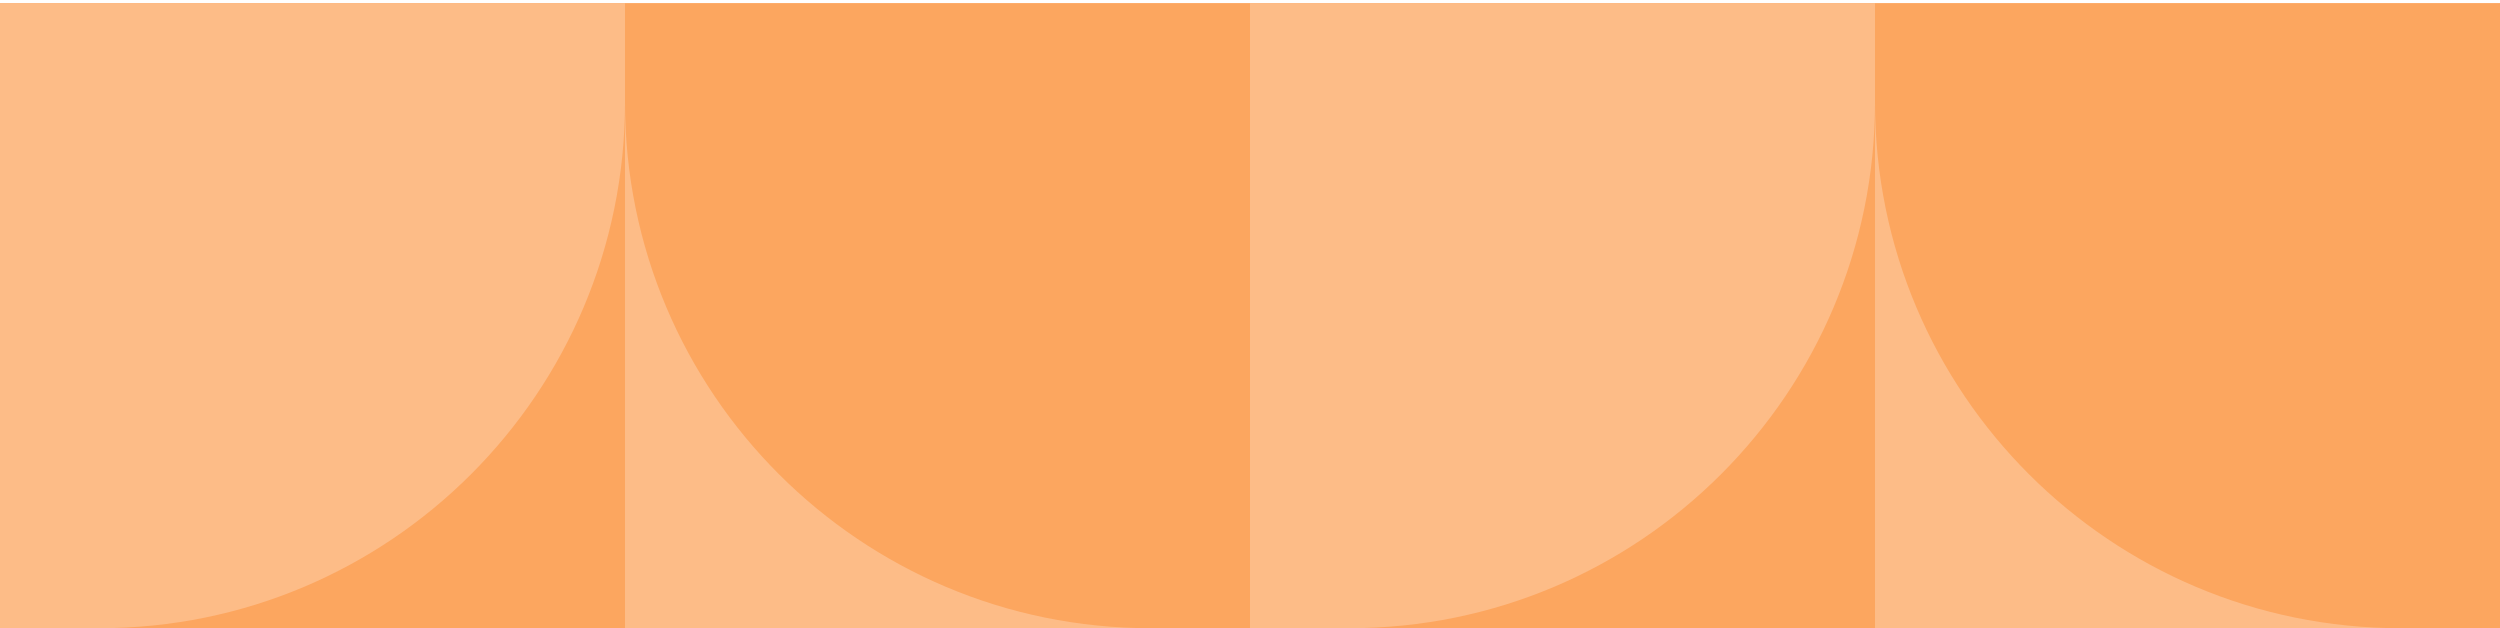
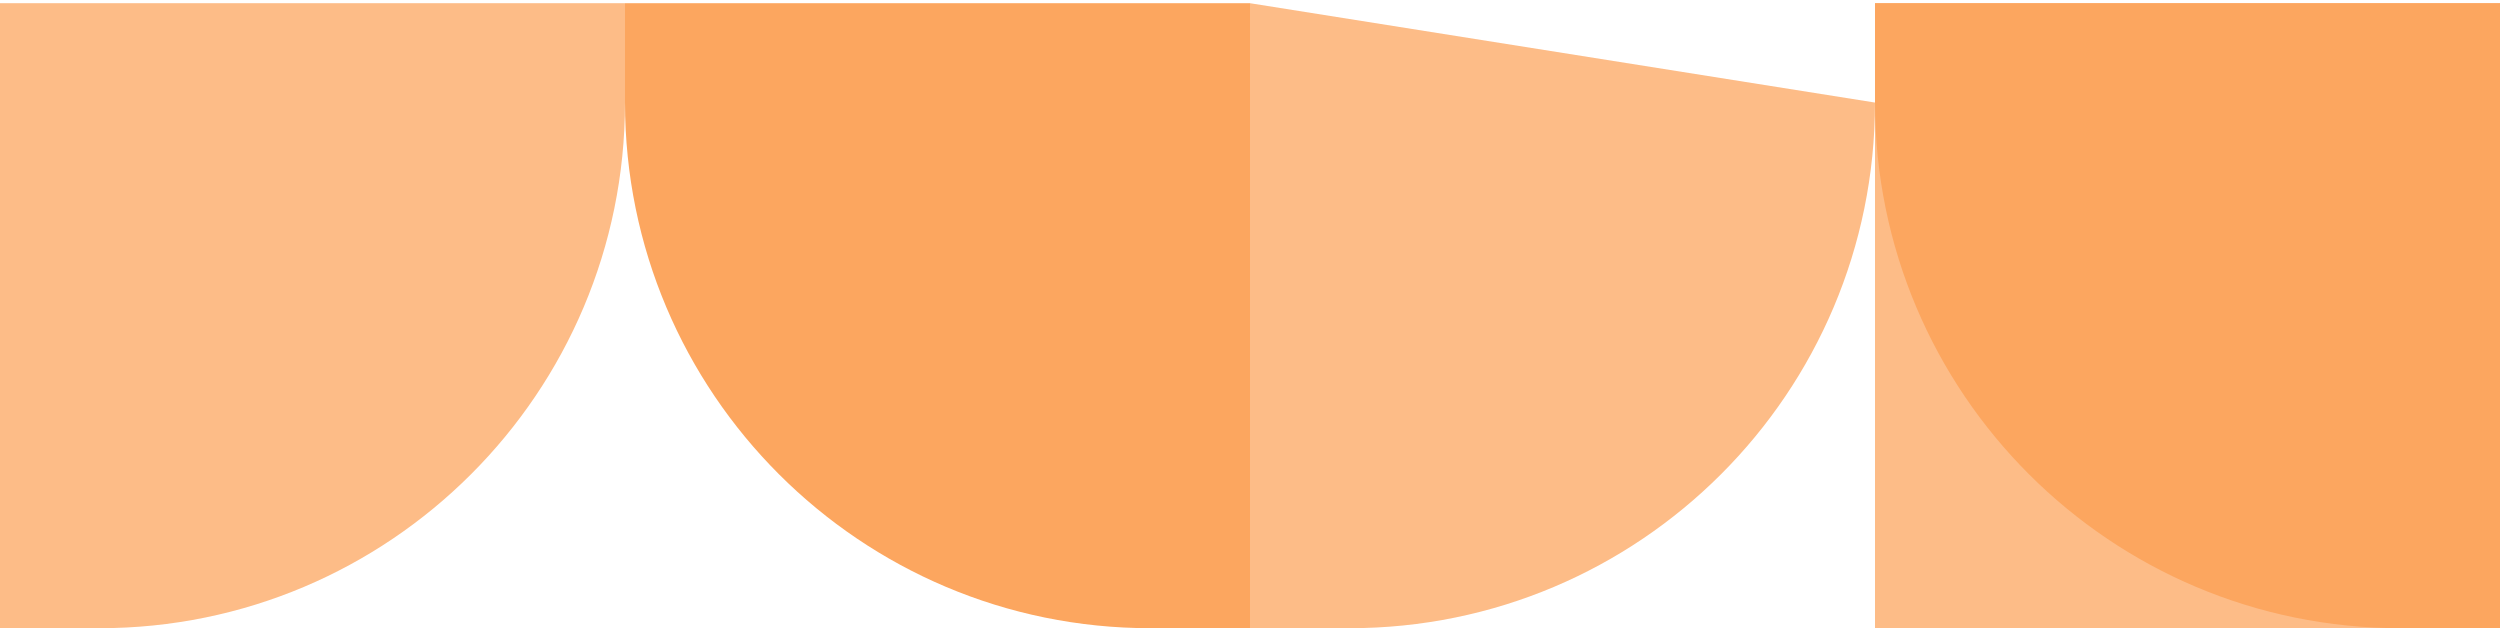
<svg xmlns="http://www.w3.org/2000/svg" width="390" height="98" viewBox="0 0 390 98" fill="none">
  <path d="M292.5 0.5L390 0.5L390 98L292.5 98L292.5 0.5Z" fill="#FDBC87" />
-   <path d="M97.5 98L0 98L2.56135e-05 0.5L97.5 0.5L97.5 98Z" fill="#FCA65F" />
-   <path d="M195 98L97.5 98L97.5 0.5L195 0.5L195 98Z" fill="#FDBC87" />
-   <path d="M292.5 98L195 98L195 0.5L292.5 0.5L292.5 98Z" fill="#FCA65F" />
  <path d="M195 98L179.5 98C134.213 98 97.5 61.287 97.5 16L97.5 0.5L195 0.5L195 98Z" fill="#FCA65F" />
-   <path d="M292.5 16C292.5 61.287 255.787 98 210.5 98L195 98L195 0.5L292.5 0.5L292.5 16Z" fill="#FDBC87" />
+   <path d="M292.5 16C292.5 61.287 255.787 98 210.5 98L195 98L195 0.5L292.5 16Z" fill="#FDBC87" />
  <path d="M292.5 0.5L390 0.5L390 98L374.5 98C329.213 98 292.5 61.287 292.5 16L292.5 0.5Z" fill="#FCA65F" />
  <path d="M97.5 16C97.5 61.287 60.787 98 15.5 98L0 98L2.56135e-05 0.5L97.5 0.5L97.5 16Z" fill="#FDBC87" />
</svg>